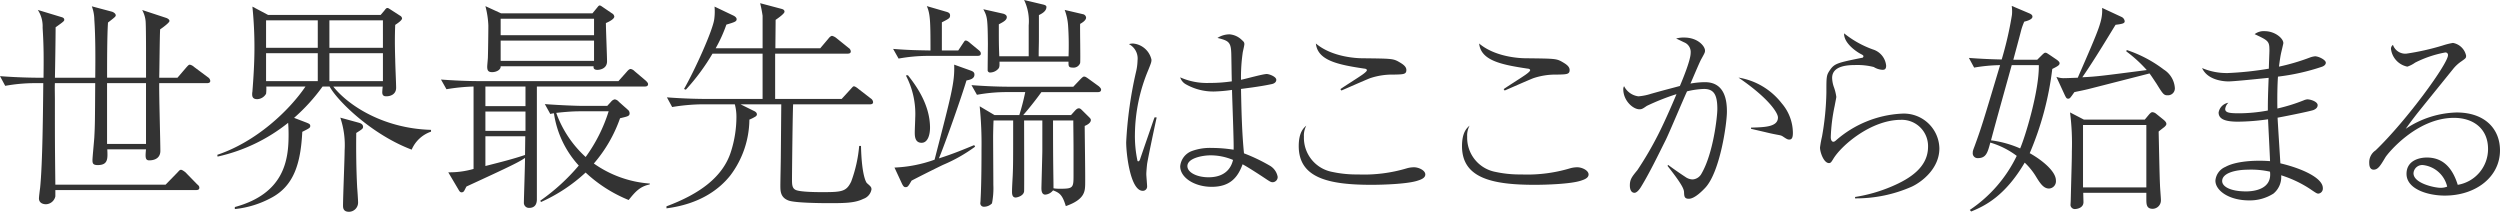
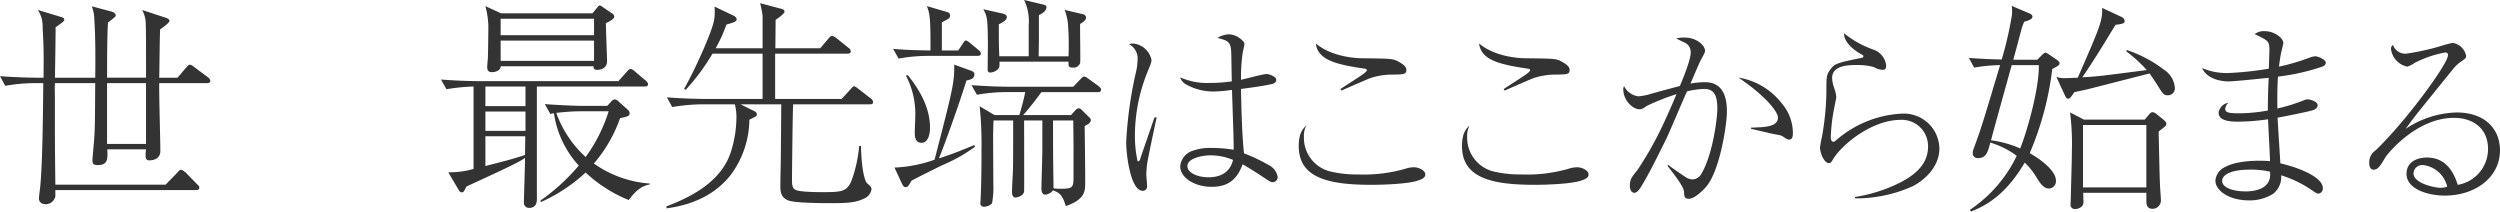
<svg xmlns="http://www.w3.org/2000/svg" width="425" height="36" viewBox="0 0 425 36">
  <g id="レイヤー_1" data-name="レイヤー 1" transform="translate(-132.799 -50.287)">
    <g id="グループ_4857" data-name="グループ 4857" transform="translate(132.799 50.287)">
      <path id="パス_3618" data-name="パス 3618" d="M35.16,15.29H27.067c-.039,1.837.194,9.873.194,11.519,0,1.11-.813,1.607-1.9,1.607-.7,0-.658-.612-.542-1.875H18.238c.077,1.569.155,2.679-1.626,2.679-.852,0-.891-.344-.891-.88,0-.383.271-3.176.31-3.789.116-2.1.116-2.832.155-9.261H9.332c-.039.5,0,2.181,0,2.794,0,6.812,0,7.577.077,14.465H28.151l2.014-2.066c.387-.421.426-.459.62-.459s.581.306.7.383L33.5,32.472c.271.23.387.344.387.612,0,.344-.31.383-.581.383H9.41v1.072a1.7,1.7,0,0,1-1.588,1.339c-.542,0-1.2-.23-1.2-.995,0-.268.155-1.492.194-1.76.426-4.095.5-13.47.542-17.833H5.886a28.55,28.55,0,0,0-5,.459L0,14.1c2.9.23,5.692.268,6.428.268H7.4c.039-3.482.039-5.358-.155-8.5a5.07,5.07,0,0,0-.813-3.023l3.911,1.186c.271.077.581.153.581.5,0,.191-.116.306-1.471,1.263,0,1.684-.077,6.659-.116,8.572h6.854c.039-3.329.039-7.156-.155-9.835a6.706,6.706,0,0,0-.426-2.3l3.446.918c.31.115.62.344.62.612,0,.191-.116.306-1.317,1.225-.155,2.3-.155,6.927-.155,9.376h6.622V10.7c0-1.11,0-5.281-.077-6.008a4.9,4.9,0,0,0-.581-1.837L28.345,4.23c.155.077.465.23.465.5s-1.123,1.11-1.588,1.416c-.077,1.3-.116,7.08-.155,8.228h3.1l1.51-1.76c.387-.421.426-.459.62-.459a1.554,1.554,0,0,1,.7.383l2.362,1.76a.82.82,0,0,1,.387.612c0,.344-.349.383-.581.383Zm-10.339,0H18.2V25.622h6.622V15.29Z" transform="translate(0 -1.156)" fill="#333" />
-       <path id="パス_3619" data-name="パス 3619" d="M109.351,26.631c-6.7-2.527-12.546-8.193-13.94-10.72h-1.2a31.6,31.6,0,0,1-4.84,5.322l2.091.8c.465.191.658.268.658.574s-.116.383-1.355,1c-.271,5.4-1.433,9.188-5.266,11.217a16.594,16.594,0,0,1-6.2,1.914v-.345c8.442-2.3,9.139-8.04,9.139-12.289,0-.957-.039-1.57-.077-2.029a29.287,29.287,0,0,1-12,5.743l-.039-.306c6.622-2.22,12.2-7.5,14.986-11.6h-6.66a6.582,6.582,0,0,1-.039,1.225,1.808,1.808,0,0,1-1.51.919c-.852,0-.852-.574-.852-.881a1.943,1.943,0,0,1,.039-.383c.194-2.488.348-5.015.348-7.427a67.706,67.706,0,0,0-.348-7.044l2.672,1.417h19.129l.62-.727c.232-.306.348-.459.542-.459.077,0,.116,0,.581.306l1.549,1a.611.611,0,0,1,.349.459c0,.268-.465.651-1.162,1.11-.077,1.761-.077,3.522,0,5.9,0,.766.155,4.1.155,4.786,0,1-.774,1.455-1.7,1.455-.5,0-.658-.268-.658-.689,0-.115.039-.727.077-.957h-8.4c2.556,3.216,8.519,7.121,16.612,7.351v.306a5.526,5.526,0,0,0-3.291,3.063ZM93.4,4.655h-8.79V9.326H93.4V4.655Zm0,5.59h-8.79v4.747H93.4V10.245Zm11.075-5.59h-9.1V9.326h9.1V4.655Zm0,5.59h-9.1v4.747h9.1ZM99.941,23.8c-.039,3.139,0,6.164.155,9.265.039.421.155,2.144.155,2.488A1.567,1.567,0,0,1,98.7,37.2c-1.007,0-1.007-.727-1.007-1.072,0-1.493.271-8,.271-9.341a14.577,14.577,0,0,0-.736-5.59l3.214.881c.232.077.658.23.658.689,0,.306-.194.421-1.162,1.034Z" transform="translate(-39.378 -1.197)" fill="#333" />
      <path id="パス_3620" data-name="パス 3620" d="M189.459,15.7H171.182V34.878c0,.612-.194,1.455-1.317,1.455a.859.859,0,0,1-.891-.919c0-.651.194-6.393.194-7.579-1.007.689-2.207,1.3-9.952,4.861-.116.191-.31.612-.387.727a.5.5,0,0,1-.426.268c-.271,0-.387-.191-.542-.459l-1.743-2.947a14.936,14.936,0,0,0,4.3-.574V15.7a33.341,33.341,0,0,0-4.608.459l-.929-1.646c2.014.153,4.453.268,6.467.268h23.7l1.433-1.608c.194-.23.426-.459.658-.459a1.33,1.33,0,0,1,.658.383l1.9,1.608c.155.153.387.383.387.574,0,.421-.387.421-.62.421ZM182.915,4.906c0,1.034.194,5.589.194,6.507,0,1.34-1.355,1.455-1.626,1.455-.62,0-.7-.306-.658-.612h-15.8c.039.651-.813,1-1.433,1-.658,0-.852-.268-.852-.919,0-.268.116-1.378.116-1.608.039-1.225.077-4.364.077-5.4a15.155,15.155,0,0,0-.5-3.292L165.1,3.26h15.528l.852-1.034c.116-.153.232-.306.387-.306s.387.191.62.345l1.471,1a.722.722,0,0,1,.387.536c0,.383-.7.8-1.433,1.11ZM169.246,15.7h-6.815v3.33h6.815Zm0,4.249h-6.815v3.292h6.815Zm-6.815,4.211v5.053c2.865-.727,4.685-1.187,6.738-1.876l.039-3.177h-6.776ZM180.9,4.178H165.025V6.973H180.9Zm0,3.713H165.025v3.445H180.9V7.891Zm9.448,24.46c-1.7.345-2.517,1.34-3.562,2.641a23.8,23.8,0,0,1-7.319-4.67,27.838,27.838,0,0,1-7.59,5.014l-.116-.23a34.026,34.026,0,0,0,6.544-5.971,16.688,16.688,0,0,1-4.221-8.881,2.713,2.713,0,0,0-.62.115l-.929-1.684c2.4.191,5.46.306,6.428.306h4.182l.7-.766a1.056,1.056,0,0,1,.581-.345,1.149,1.149,0,0,1,.7.421l1.51,1.34a.793.793,0,0,1,.31.612c0,.5-.387.536-1.626.842a23.785,23.785,0,0,1-4.453,7.694,18.821,18.821,0,0,0,9.526,3.407ZM178.423,19.911c-1.471,0-3.253.191-3.95.268a18.65,18.65,0,0,0,5,7.5,26.683,26.683,0,0,0,3.911-7.771Z" transform="translate(-79.913 -0.991)" fill="#333" />
      <path id="パス_3621" data-name="パス 3621" d="M268.621,18.31H255.61c-.077.957-.194,11.37-.194,12.749,0,.766,0,1.455.542,1.761.658.421,3.795.421,4.724.421,3.253,0,3.988-.115,4.8-1.8a23.141,23.141,0,0,0,1.355-6.049h.31c.116,4.977.852,6.164,1.007,6.317.658.574.774.689.774,1.072a2.082,2.082,0,0,1-1.394,1.608c-1.394.689-3.059.727-5.731.727-1.471,0-5.692-.038-6.893-.421-1.471-.5-1.471-1.646-1.471-2.565,0-.8.077-4.288.077-5.015.039-4.135.039-4.594.077-8.805h-6.931l2.246,1.11c.349.153.542.345.542.613,0,.191-.194.345-.348.421a6.971,6.971,0,0,1-.929.459,15.994,15.994,0,0,1-3.214,9.456c-1.9,2.412-5.228,4.9-10.881,5.628v-.345c5.537-2.067,9.642-4.939,11-9.418a19.5,19.5,0,0,0,.891-5.7,8.244,8.244,0,0,0-.271-2.22h-5.654a32.77,32.77,0,0,0-5,.459l-.891-1.646c2.9.23,5.692.268,6.428.268h9.836V9.7H241.9a36,36,0,0,1-4.531,6.125l-.31-.115c1.781-3.1,4.957-10.069,5.15-11.945a9.476,9.476,0,0,0,.039-2.067l3.214,1.531c.077.038.542.268.542.613,0,.383-.31.5-1.742.919a24.449,24.449,0,0,1-1.82,4.02h7.977V3.264A21.509,21.509,0,0,0,250,1.12l3.6.957c.31.077.542.191.542.5s-1.007,1.034-1.51,1.378c0,.766-.039,4.135-.039,4.824h7.628l1.394-1.646c.077-.115.387-.459.62-.459a1.936,1.936,0,0,1,.736.383l2.091,1.685a.748.748,0,0,1,.348.574c0,.345-.31.383-.581.383H252.551v7.7h11.307l1.51-1.646c.387-.421.426-.5.581-.5.232,0,.7.383.736.421l2.13,1.646a.82.82,0,0,1,.387.613c0,.345-.31.383-.581.383Z" transform="translate(-120.777 -0.578)" fill="#333" />
      <path id="パス_3622" data-name="パス 3622" d="M328.007,9.5h-8.442a28.109,28.109,0,0,0-4.957.459l-.929-1.646c2.788.23,4.492.23,6.351.268,0-4.977-.039-6.2-.62-7.543l3.291.957c.426.115.658.268.658.613,0,.459-.116.536-1.394,1.187V8.576h2.788l.736-1.11c.348-.5.348-.574.542-.574.271,0,.658.345.774.459L328.2,8.5c.232.191.387.345.387.613,0,.345-.31.383-.581.383ZM322.16,28.027c-1.743.842-4.182,2.068-5.344,2.68-.581,1-.658,1.11-1.046,1.11-.271,0-.426-.268-.581-.574l-1.278-2.757a22.792,22.792,0,0,0,6.815-1.34c2.865-11.1,3.446-13.171,3.33-16.157l2.788,1c.426.153.658.306.658.689,0,.727-.774.881-1.355,1-.774,2.6-3.562,10.567-4.685,13.248,2.517-.8,4.414-1.608,6-2.259l.155.268A26.662,26.662,0,0,1,322.16,28.027Zm-3.64-3.752c-1.162,0-1.162-1.187-1.162-1.8,0-.383.077-2.068.077-2.412a14.04,14.04,0,0,0-1.588-7.236l.349-.038c1.2,1.532,3.756,4.863,3.756,8.921C319.953,22.858,319.6,24.274,318.52,24.274Zm29.933-8.615h-9.565c-1.162,1.608-2.478,3.216-3.1,3.905h8.132l.62-.689c.31-.345.5-.459.7-.459s.31.077.542.306l1.162,1.149c.232.23.349.345.349.536,0,.306-.271.689-1.046,1,0,1.455.116,8.423.077,10.031-.039,1.072-.077,2.489-3.291,3.6-.581-1.953-1.084-2.259-2.168-2.68a1.857,1.857,0,0,1-1.317.727c-.658,0-.658-.842-.658-1.11s.155-5.743.155-6.394V20.484h-3.1c0,.8.039,12.022,0,12.061-.116.8-1.239,1.034-1.433,1.034-.62,0-.62-.689-.62-1,0-.727.077-1.914.116-2.68.077-1.761.077-2.527.077-9.419h-3.33c-.039.459-.077,2.489-.077,2.718,0,1.187.039,6.93.039,8.232a13.3,13.3,0,0,1-.232,3.14,1.882,1.882,0,0,1-1.394.574.586.586,0,0,1-.581-.689,5.6,5.6,0,0,0,.039-.613c.155-2.833.155-6.968.155-8.5a63.375,63.375,0,0,0-.31-7.275l2.517,1.493h4.221a40.149,40.149,0,0,0,1.007-3.905h-3.253a28.3,28.3,0,0,0-4.957.459L327,14.473c2.014.153,4.414.268,6.428.268H344.31l1.2-1.263c.426-.421.5-.459.658-.459s.31.077.736.383l1.743,1.263c.155.153.387.345.387.574,0,.421-.426.421-.581.421Zm-2.982-11.6c-.039,1.034.077,6.279,0,6.662a1.186,1.186,0,0,1-1.278.766c-.736,0-.7-.306-.7-1H331.764c0,.574.039.919-.194,1.187a1.9,1.9,0,0,1-1.355.651.407.407,0,0,1-.465-.459c0-.727.039-3.829.039-4.441-.039-4.4-.116-4.595-.774-5.858l3.408.766c.232.077.581.23.581.574,0,.5-.542.8-1.355,1.225,0,3.1,0,3.446.077,5.437h5V4.327A8.34,8.34,0,0,0,335.946,0l3.214.766c.5.115.581.268.581.421,0,.766-.891,1.187-1.278,1.378V6.279c0,1.646-.039,1.8-.039,3.293H343.5a49.937,49.937,0,0,0-.077-5.245,9.346,9.346,0,0,0-.581-2.642l3.1.727a.652.652,0,0,1,.542.574c0,.5-.736.919-1.007,1.072ZM344.348,25.5c0-1.646-.039-4.058-.039-5.016h-3.446c0,7.964.077,9.725.077,11.142v.383a6,6,0,0,0,1.046.077c2.246,0,2.362-.115,2.362-2.182V25.5Z" transform="translate(-161.848 0)" fill="#333" />
      <path id="パス_3623" data-name="パス 3623" d="M400.714,27.019c-.373,1.66-1.423,6.641-1.626,7.895-.034.3-.135,1.321-.135,1.728,0,.339.135,1.762.135,2.067a.72.72,0,0,1-.745.779c-2.1,0-2.812-6.268-2.812-8.267a68.337,68.337,0,0,1,1.66-11.893,9.262,9.262,0,0,0,.271-2A2.76,2.76,0,0,0,396,14.55a2.408,2.408,0,0,1,.712-.1,3.52,3.52,0,0,1,3.117,2.744c0,.373-.034.508-.542,1.762a29.021,29.021,0,0,0-2.27,10.944,20.086,20.086,0,0,0,.44,4.506.176.176,0,0,0,.136.068c.237,0,.339-.474.373-.576,1.152-3.354,1.288-3.727,2.3-6.675a.718.718,0,0,0,.1-.237l.339.034Zm12.672-11.08c-.068-1.8-.576-2-2.338-2.44a3.824,3.824,0,0,1,2.067-.61,3.349,3.349,0,0,1,2.1.983c.271.237.407.373.407.678,0,.237-.237,1.186-.271,1.389a29.053,29.053,0,0,0-.3,4.676c.711-.136,3.727-.983,4.371-.983.407,0,1.626.44,1.626.983s-.61.712-.847.745c-2,.44-5.015.779-5.15.813.068,3.659.169,7.657.508,10.944a29.683,29.683,0,0,1,4.337,2.067,2.757,2.757,0,0,1,1.389,1.931.886.886,0,0,1-.847.915c-.3,0-.508-.136-1.118-.542-1.321-.881-3.219-2.1-4-2.507-.813,2.236-2.135,3.829-5.252,3.829-2.914,0-5.353-1.559-5.353-3.49a3.061,3.061,0,0,1,1.931-2.575A8.962,8.962,0,0,1,410.1,32.2a23.591,23.591,0,0,1,3.693.3c.068-1.016-.237-8.538-.271-10.165a24.853,24.853,0,0,1-3.083.271,9.445,9.445,0,0,1-4.811-1.254,2.049,2.049,0,0,1-.915-1.152,11.158,11.158,0,0,0,4.981.949,25.017,25.017,0,0,0,3.795-.271c-.034-.779-.068-4.235-.1-4.947ZM409.9,33.457c-1.491,0-3.964.508-3.964,1.83,0,1.084,1.626,1.9,3.592,1.9,3.388,0,4-2.27,4.168-2.948A9.817,9.817,0,0,0,409.9,33.457Z" transform="translate(-204.08 -7.05)" fill="#333" />
    </g>
    <path id="パス_7007" data-name="パス 7007" d="M10.781,126.777a5.9,5.9,0,0,0,4.777,5.963,19.49,19.49,0,0,0,4.439.44,25.391,25.391,0,0,0,8.3-1.05,4.418,4.418,0,0,1,1.22-.169c.745,0,1.9.508,1.9,1.22,0,.576-.644.847-1.288,1.05-1.694.576-5.929.712-7.861.712-7.352,0-12.367-1.186-12.367-6.573,0-2.338.813-3.083,1.288-3.49a3.577,3.577,0,0,0-.407,1.9Zm6.2-8.1c.508-.373,2.88-1.864,3.354-2.2.373-.237,1.152-.779,1.152-1.016,0-.2-.3-.271-.44-.271-4.54-.678-7.928-1.389-8.233-4.269,2.846,2.406,7.251,2.507,7.861,2.507,5.218.068,5.286.034,6.472.745.745.44,1.05.813,1.05,1.254,0,.745-.508.745-2.135.779a11.846,11.846,0,0,0-4.032.61c-.779.3-4.168,1.8-4.879,2.1Z" transform="translate(343.684 -53.237)" fill="#333" />
    <path id="パス_7008" data-name="パス 7008" d="M68.181,126.777a5.9,5.9,0,0,0,4.777,5.963,19.49,19.49,0,0,0,4.439.44,25.391,25.391,0,0,0,8.3-1.05,4.418,4.418,0,0,1,1.22-.169c.745,0,1.9.508,1.9,1.22,0,.576-.644.847-1.288,1.05-1.694.576-5.929.712-7.861.712-7.352,0-12.367-1.186-12.367-6.573,0-2.338.813-3.083,1.288-3.49A3.577,3.577,0,0,0,68.181,126.777Zm6.2-8.1c.508-.373,2.88-1.864,3.354-2.2.373-.237,1.152-.779,1.152-1.016,0-.2-.3-.271-.44-.271-4.54-.678-7.928-1.389-8.233-4.269,2.846,2.406,7.251,2.507,7.861,2.507,5.218.068,5.286.034,6.472.745.745.44,1.05.813,1.05,1.254,0,.745-.508.745-2.135.779a11.846,11.846,0,0,0-4.032.61c-.779.3-4.168,1.8-4.879,2.1l-.169-.237Z" transform="translate(314.039 -53.237)" fill="#333" />
    <path id="パス_7009" data-name="パス 7009" d="M131.624,130.471c.949.712,2.236,1.592,2.914,2.033a2.233,2.233,0,0,0,1.254.44,1.855,1.855,0,0,0,1.525-1.016c2-3.456,2.677-9.69,2.677-10.944,0-2.372-.542-3.422-2.27-3.422a13.726,13.726,0,0,0-2.88.407c-.61,1.288-3.049,7.115-3.625,8.267-1.355,2.711-2.778,5.658-4.235,8.03-.068.1-.576.949-1.084.949-.474,0-.779-.44-.779-1.254,0-1.05.373-1.491,1.288-2.609a58.894,58.894,0,0,0,3.49-5.963c1.22-2.372,2.88-6.268,3.151-6.946a39.189,39.189,0,0,0-5.049,2c-.678.474-.847.576-1.254.576-1.084,0-2.744-1.457-2.744-3.422a.956.956,0,0,1,.136-.508,3.176,3.176,0,0,0,2.44,1.728,9.389,9.389,0,0,0,2.168-.44c2.778-.779,2.88-.779,4.879-1.321.576-1.355,1.83-4.439,1.83-5.591a1.761,1.761,0,0,0-1.118-1.83c-.2-.1-1.186-.576-1.355-.644a4.727,4.727,0,0,1,1.355-.169c2.406,0,3.558,1.525,3.558,2.2,0,.3,0,.339-.644,1.491-.339.61-1.559,3.558-1.83,4.134a14.549,14.549,0,0,1,2.473-.237c3.524,0,3.727,3.422,3.727,5.015,0,2.033-1.152,10.131-3.625,12.875-.44.474-1.83,1.931-2.846,1.931-.745,0-.779-.407-.813-1.016,0-.542-.169-1.22-2.812-4.574l.1-.169Zm14.1-6.336c2.3-.068,4.574-.1,4.574-1.728,0-.779-1.592-3.287-6.709-6.776A11.67,11.67,0,0,1,150.937,120a7.78,7.78,0,0,1,1.9,5.015c0,.745-.136,1.152-.61,1.152-.271,0-.407-.068-1.118-.542-.407-.271-.678-.169-2.778-.678-.271-.068-1.762-.407-2.609-.61v-.2Z" transform="translate(284.753 -52.153)" fill="#333" />
    <path id="パス_7010" data-name="パス 7010" d="M199.123,135.167a26.121,26.121,0,0,0,6.167-1.762c3.456-1.457,6.234-3.456,6.234-6.777a4.46,4.46,0,0,0-4.608-4.574c-5.082,0-10.165,4.371-11.52,6.675-.3.474-.407.678-.712.678-.881,0-1.525-1.83-1.525-2.643a17.52,17.52,0,0,1,.339-1.864,46.847,46.847,0,0,0,.745-7.488c0-2.643,0-2.914.542-3.727.813-1.22,1.288-1.321,5.455-2.168a.274.274,0,0,0,.3-.271c0-.169-.169-.237-.61-.474-.712-.407-2.744-1.8-2.677-3.422a16.872,16.872,0,0,0,4.913,2.744,3.2,3.2,0,0,1,2.236,2.744c0,.678-.339.712-.644.712a3.113,3.113,0,0,1-1.457-.474,11,11,0,0,0-3.016-.339c-1.321,0-4.066.068-4.066,2.2a5.224,5.224,0,0,0,.339,1.66,8.039,8.039,0,0,1,.373,1.559c0,.136-.237,1.254-.271,1.491A29.679,29.679,0,0,0,194.99,125c0,.407.136.779.44.779.068,0,.169,0,.407-.2A18.375,18.375,0,0,1,207.052,121a6.041,6.041,0,0,1,6.4,5.9c0,3.456-3.016,5.726-4.676,6.505a23.433,23.433,0,0,1-9.656,2v-.237Z" transform="translate(249.042 -51.395)" fill="#333" />
    <path id="パス_7011" data-name="パス 7011" d="M259.813,107.6a52.011,52.011,0,0,1-3.834,14.319c2.13,1.187,4.453,3.1,4.453,4.633a1.238,1.238,0,0,1-1.162,1.378c-.813,0-1.355-.613-2.13-1.876a11.322,11.322,0,0,0-2.014-2.527c-3.33,5.666-6.738,7.351-9.1,8.308l-.232-.268a23.131,23.131,0,0,0,7.977-9.188,14.049,14.049,0,0,0-4.492-2.259c-.465,1.761-.736,2.642-2.13,2.642a.818.818,0,0,1-.852-.919c0-.23,0-.306.31-1.11,1.2-3.293,1.355-3.829,4.337-13.783a28.707,28.707,0,0,0-4.414.421l-.891-1.646c1.975.153,3.717.23,5.576.268a59.99,59.99,0,0,0,1.743-7.58,6.507,6.507,0,0,0-.039-1.531l2.982,1.263c.349.153.542.306.542.574,0,.459-.891.727-1.394.842a10.849,10.849,0,0,0-.5,1.378c-.194.8-1.162,4.365-1.355,5.092h4.066l.774-.766c.426-.421.5-.421.62-.421.194,0,.31.115.736.383l1.239.842c.232.191.426.345.426.574C261.052,106.949,260.742,107.14,259.813,107.6Zm-6.893-.651c-2.362,8.5-2.633,9.456-3.524,12.787a17.851,17.851,0,0,1,4.956,1.378c.891-2.067,3.253-9.839,3.175-14.166H252.92Zm26.486,5.13c-.62,0-.774-.191-1.859-1.953-.387-.574-.774-1.187-1.2-1.761-7.628,1.953-8.829,2.259-10.339,2.642-1.084.268-1.781.383-2.44.536-.7,1-.774,1.11-1.046,1.11s-.348-.115-.62-.689l-1.394-3.025a3.535,3.535,0,0,0,1.2.23c.542,0,1.278-.038,2.44-.077,3.756-8.614,4.221-9.648,4.143-11.868l3.291,1.531a.92.92,0,0,1,.542.727c0,.345-.271.459-1.549.613-1.162,1.876-3.562,5.9-5.654,8.92,2.44-.115,3.291-.23,10.959-1.225a23.073,23.073,0,0,0-3.485-3.178l.077-.23a21.608,21.608,0,0,1,6.312,3.331,4.007,4.007,0,0,1,1.859,3.025,1.175,1.175,0,0,1-1.239,1.34Zm-.542,5.4c-.155.115-.852.651-.968.766.039,1.455.155,7.772.232,9.074,0,.421.155,2.182.155,2.565a1.433,1.433,0,0,1-1.394,1.493c-1.084,0-1.084-.8-1.084-1.685v-1.034H265.079c0,.191.039,1.493.039,1.57,0,1.11-1.317,1.187-1.394,1.187a.744.744,0,0,1-.813-.651c0-.115.039-.651.039-.766.155-6.24.194-6.93.194-8.384a41.715,41.715,0,0,0-.31-6.623l2.362,1.225h10.339l.736-.881c.348-.383.465-.383.581-.383a1.14,1.14,0,0,1,.62.268l1.239,1c.271.23.5.459.5.727,0,.191-.155.345-.349.536Zm-3.059-.345H265.04v10.605h10.765Z" transform="translate(221.872 -45.593)" fill="#333" />
    <path id="パス_7012" data-name="パス 7012" d="M338.972,109.7c0-1.423-.271-1.559-2.507-2.609a2.516,2.516,0,0,1,1.694-.508c1.762,0,3.185,1.22,3.185,2.033,0,.068-.169.779-.339,1.491s-.271,1.491-.407,2.507a36.45,36.45,0,0,0,5.286-1.559,3.441,3.441,0,0,1,.847-.2c.61,0,1.83.61,1.83,1.084,0,.407-.44.61-.61.678a36.779,36.779,0,0,1-7.522,1.694c-.1,1.423-.135,3.524-.1,5.421a29.734,29.734,0,0,0,4.473-1.389,2.057,2.057,0,0,1,.61-.169c.61,0,1.762.407,1.762.983,0,.474-.407.712-.745.847-.61.2-3.693.847-6.065,1.288.068,1.389.373,6.065.474,7.759,3.863.915,7.217,2.541,7.217,4.2a.86.86,0,0,1-.745.949c-.271,0-.407-.1-1.559-.881a19.823,19.823,0,0,0-4.777-2.236,3.64,3.64,0,0,1-1.321,3.117,7.48,7.48,0,0,1-4.134,1.152c-3.456,0-5.726-1.694-5.726-3.354a2.783,2.783,0,0,1,1.694-2.338c1.9-1.05,5.15-1.05,5.794-1.05.779,0,1.288.034,1.8.068-.034-1.118-.3-6.1-.339-7.115a37.6,37.6,0,0,1-5.116.407c-2.033,0-3.287-.373-3.287-1.559a2.015,2.015,0,0,1,1.66-1.66,1.758,1.758,0,0,0-.542,1.05c0,.644.712.745,2.44.745a27.567,27.567,0,0,0,4.811-.474c0-1.864.034-2.846.136-5.557-1.355.136-5.862.61-6.844.61-.881,0-3.558-.237-4.472-2.27a10.665,10.665,0,0,0,4.371.847,54.985,54.985,0,0,0,6.98-.745c0-.508.1-2.778.1-3.253Zm-3.558,20.431c-2.236,0-4.472.576-4.472,1.931,0,.983,1.491,1.762,4.066,1.762,1.423,0,4.439-.407,4.066-3.354A14.625,14.625,0,0,0,335.415,130.128Z" transform="translate(179.625 -50.998)" fill="#333" />
    <path id="パス_7013" data-name="パス 7013" d="M392.518,112.54a41.819,41.819,0,0,0,6.2-1.389,11.944,11.944,0,0,1,1.762-.44,2.787,2.787,0,0,1,2.236,2.168c0,.407-.068.44-.779.949a6.439,6.439,0,0,0-1.491,1.389c-.983,1.22-5.353,6.607-6.234,7.725-.44.576-.949,1.22-1.762,2.372a16.266,16.266,0,0,1,8.64-2.778c4.913,0,7.386,2.88,7.386,6.438,0,4.506-4.1,7.691-9.385,7.691-2.914,0-6.505-1.118-6.505-3.693,0-2.27,2.168-2.778,3.456-2.778,2.778,0,4.371,1.8,5.252,4.642a6.162,6.162,0,0,0,5.15-6.1c0-3.456-2.507-5.286-5.794-5.286-6.4,0-11.317,6.133-11.656,6.709-.847,1.423-1.254,2.1-2,2.1-.44,0-.745-.339-.745-1.118a2.43,2.43,0,0,1,1.084-2.168c5.286-5.082,12.3-14.739,12.3-16.162a.419.419,0,0,0-.474-.474,18.822,18.822,0,0,0-5.116,1.728,4.89,4.89,0,0,1-1.321.678,3.5,3.5,0,0,1-2.778-3.016.789.789,0,0,1,.339-.678,2.227,2.227,0,0,0,2.236,1.491Zm2.914,18.94a1.488,1.488,0,0,0-1.66,1.389c0,1.728,3.625,2.473,4.574,2.473a2.985,2.985,0,0,0,1.152-.2A4.774,4.774,0,0,0,395.432,131.48Z" transform="translate(149.322 -53.128)" fill="#333" />
  </g>
</svg>